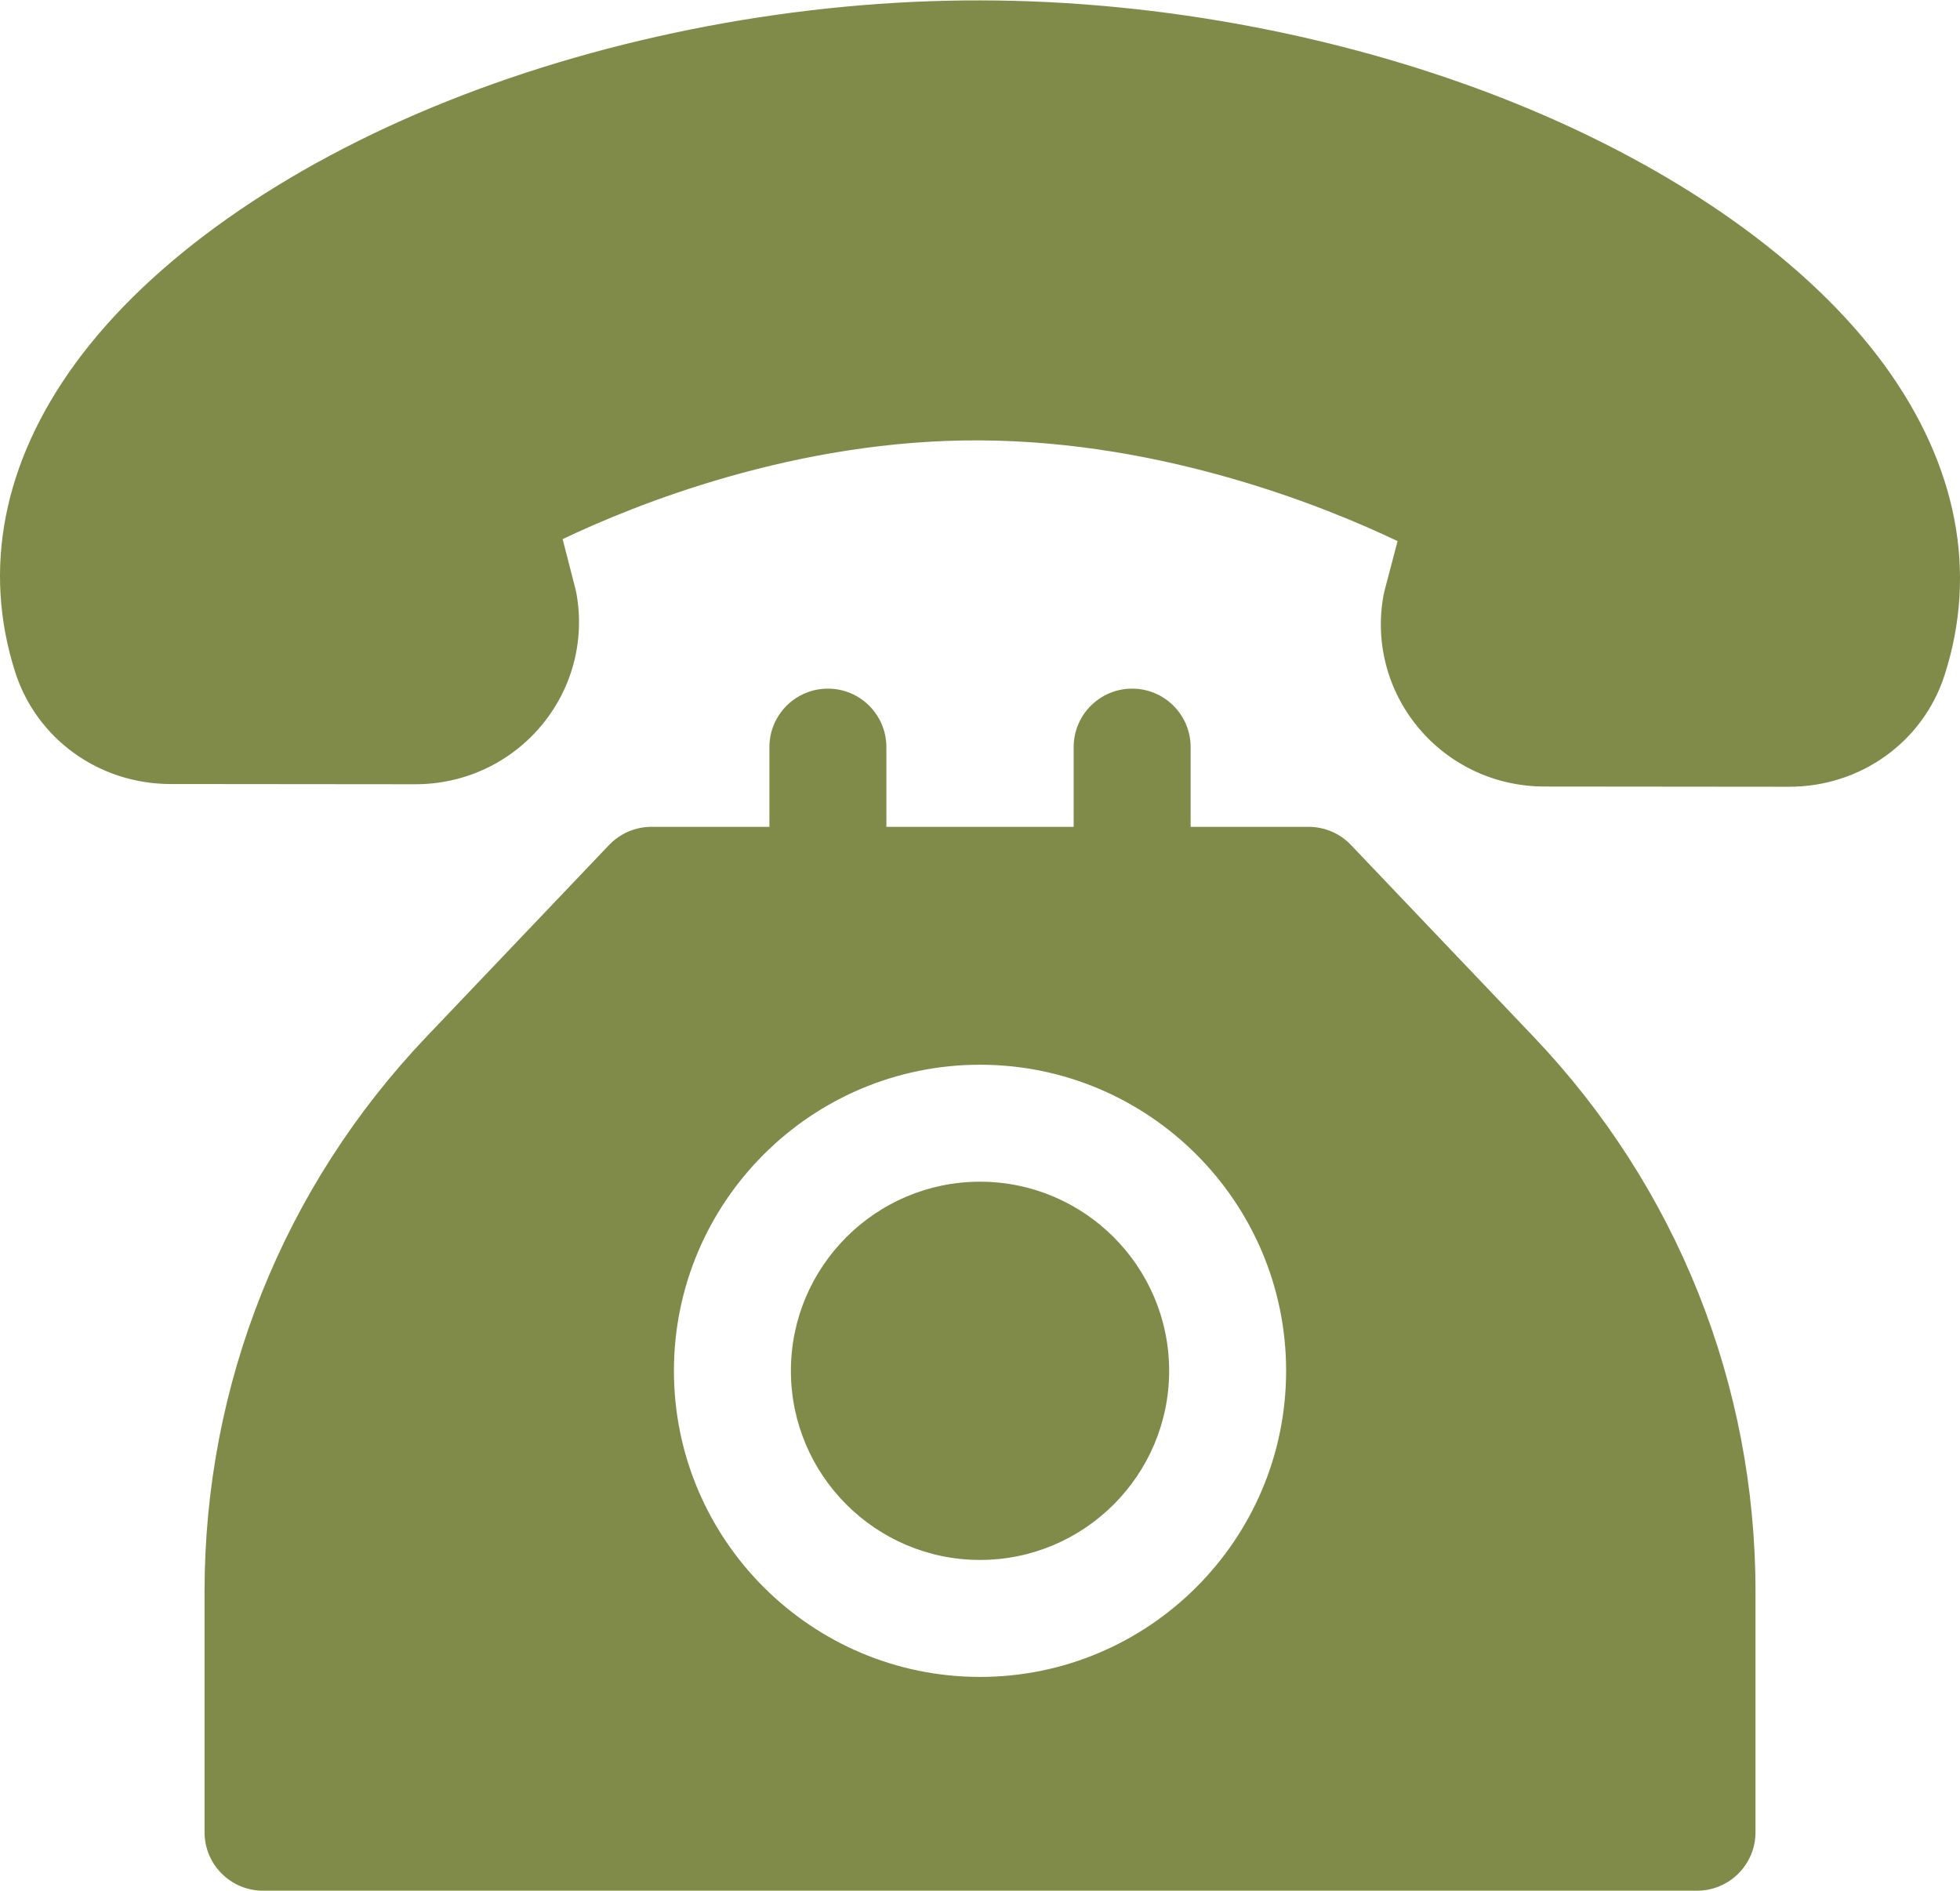
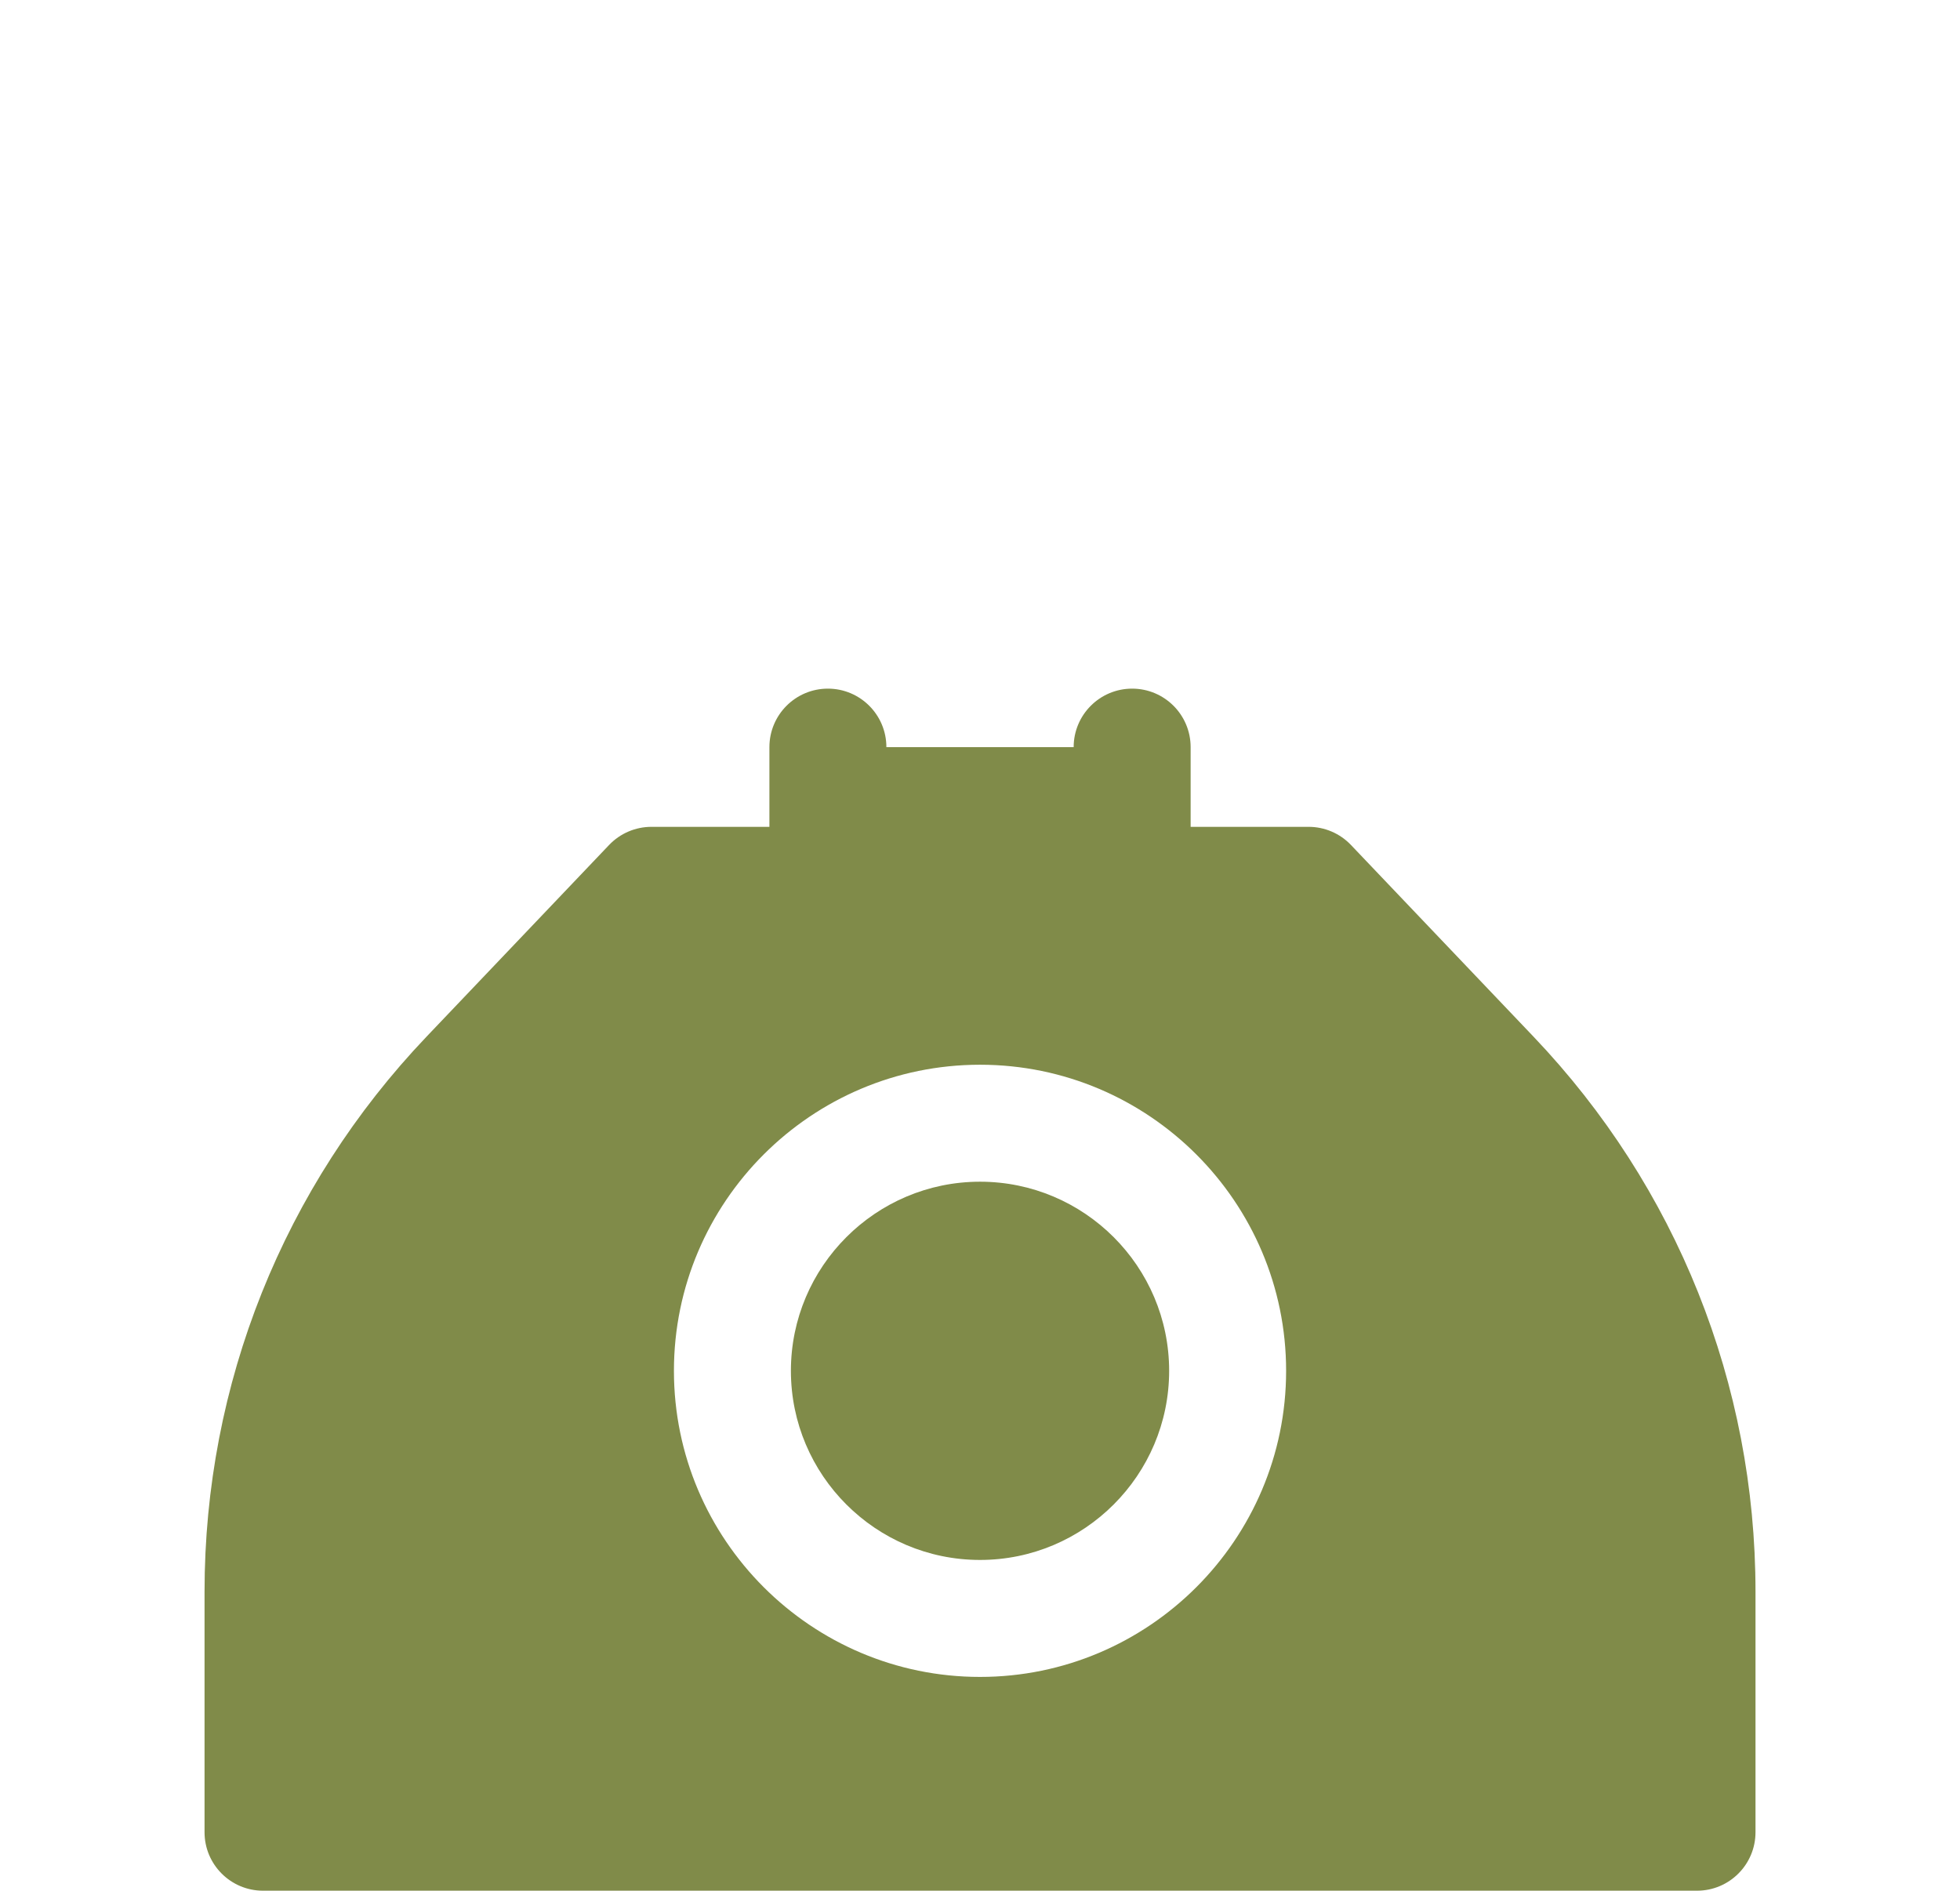
<svg xmlns="http://www.w3.org/2000/svg" width="512" height="494" viewBox="0 0 512 494" fill="none">
-   <path d="M492.381 95.546C472.735 68.513 438.33 44.113 395.505 26.843C352.91 9.667 303.454 0.168 256.245 0.101C209.032 -0.017 159.515 9.384 116.859 26.426C73.959 43.567 39.473 67.861 19.755 94.83C0.817 120.732 -4.641 148.651 3.97 175.569C9.557 193.03 25.852 204.78 44.528 204.807L108.479 204.867C108.501 204.867 108.522 204.867 108.543 204.867C121.295 204.866 133.276 199.284 141.418 189.545C149.474 179.91 152.81 167.318 150.574 154.996C150.508 154.634 150.429 154.275 150.338 153.918L146.973 140.836C165.607 131.945 207.827 114.767 256.048 115.04C304.234 115.287 346.425 132.455 365.081 141.35L361.662 154.358C361.565 154.727 361.482 155.097 361.414 155.47C359.143 167.785 362.444 180.386 370.471 190.044C378.6 199.824 390.589 205.442 403.374 205.461L467.325 205.521C467.347 205.521 467.368 205.521 467.389 205.521C486.03 205.52 502.33 193.825 507.958 176.4C516.651 149.489 511.265 121.531 492.381 95.546Z" fill="#808B49" />
-   <path d="M400.596 270.807L352.906 220.732C350.022 217.704 346.024 215.991 341.843 215.991H311.023V195.168C311.023 186.731 304.183 179.89 295.745 179.89C287.307 179.89 280.467 186.73 280.467 195.168V215.991H231.545V195.168C231.545 186.731 224.705 179.89 216.267 179.89C207.829 179.89 200.989 186.73 200.989 195.168V215.991H170.17C165.989 215.991 161.99 217.705 159.107 220.732L111.417 270.807C74.025 310.069 53.432 361.551 53.432 415.769V478.622C53.432 487.06 60.272 493.9 68.71 493.9H443.302C451.74 493.9 458.58 487.06 458.58 478.622V415.769C458.581 361.551 437.988 310.07 400.596 270.807ZM256.006 438.054C211.916 438.054 176.047 402.184 176.047 358.094C176.047 314.005 211.917 278.135 256.006 278.135C300.095 278.135 335.965 314.005 335.965 358.094C335.965 402.184 300.095 438.054 256.006 438.054Z" fill="#808B49" />
+   <path d="M400.596 270.807L352.906 220.732C350.022 217.704 346.024 215.991 341.843 215.991H311.023V195.168C311.023 186.731 304.183 179.89 295.745 179.89C287.307 179.89 280.467 186.73 280.467 195.168H231.545V195.168C231.545 186.731 224.705 179.89 216.267 179.89C207.829 179.89 200.989 186.73 200.989 195.168V215.991H170.17C165.989 215.991 161.99 217.705 159.107 220.732L111.417 270.807C74.025 310.069 53.432 361.551 53.432 415.769V478.622C53.432 487.06 60.272 493.9 68.71 493.9H443.302C451.74 493.9 458.58 487.06 458.58 478.622V415.769C458.581 361.551 437.988 310.07 400.596 270.807ZM256.006 438.054C211.916 438.054 176.047 402.184 176.047 358.094C176.047 314.005 211.917 278.135 256.006 278.135C300.095 278.135 335.965 314.005 335.965 358.094C335.965 402.184 300.095 438.054 256.006 438.054Z" fill="#808B49" />
  <path d="M256.006 308.691C228.764 308.691 206.603 330.853 206.603 358.094C206.603 385.336 228.765 407.498 256.006 407.498C283.247 407.498 305.409 385.336 305.409 358.094C305.409 330.854 283.247 308.691 256.006 308.691Z" fill="#808B49" />
</svg>